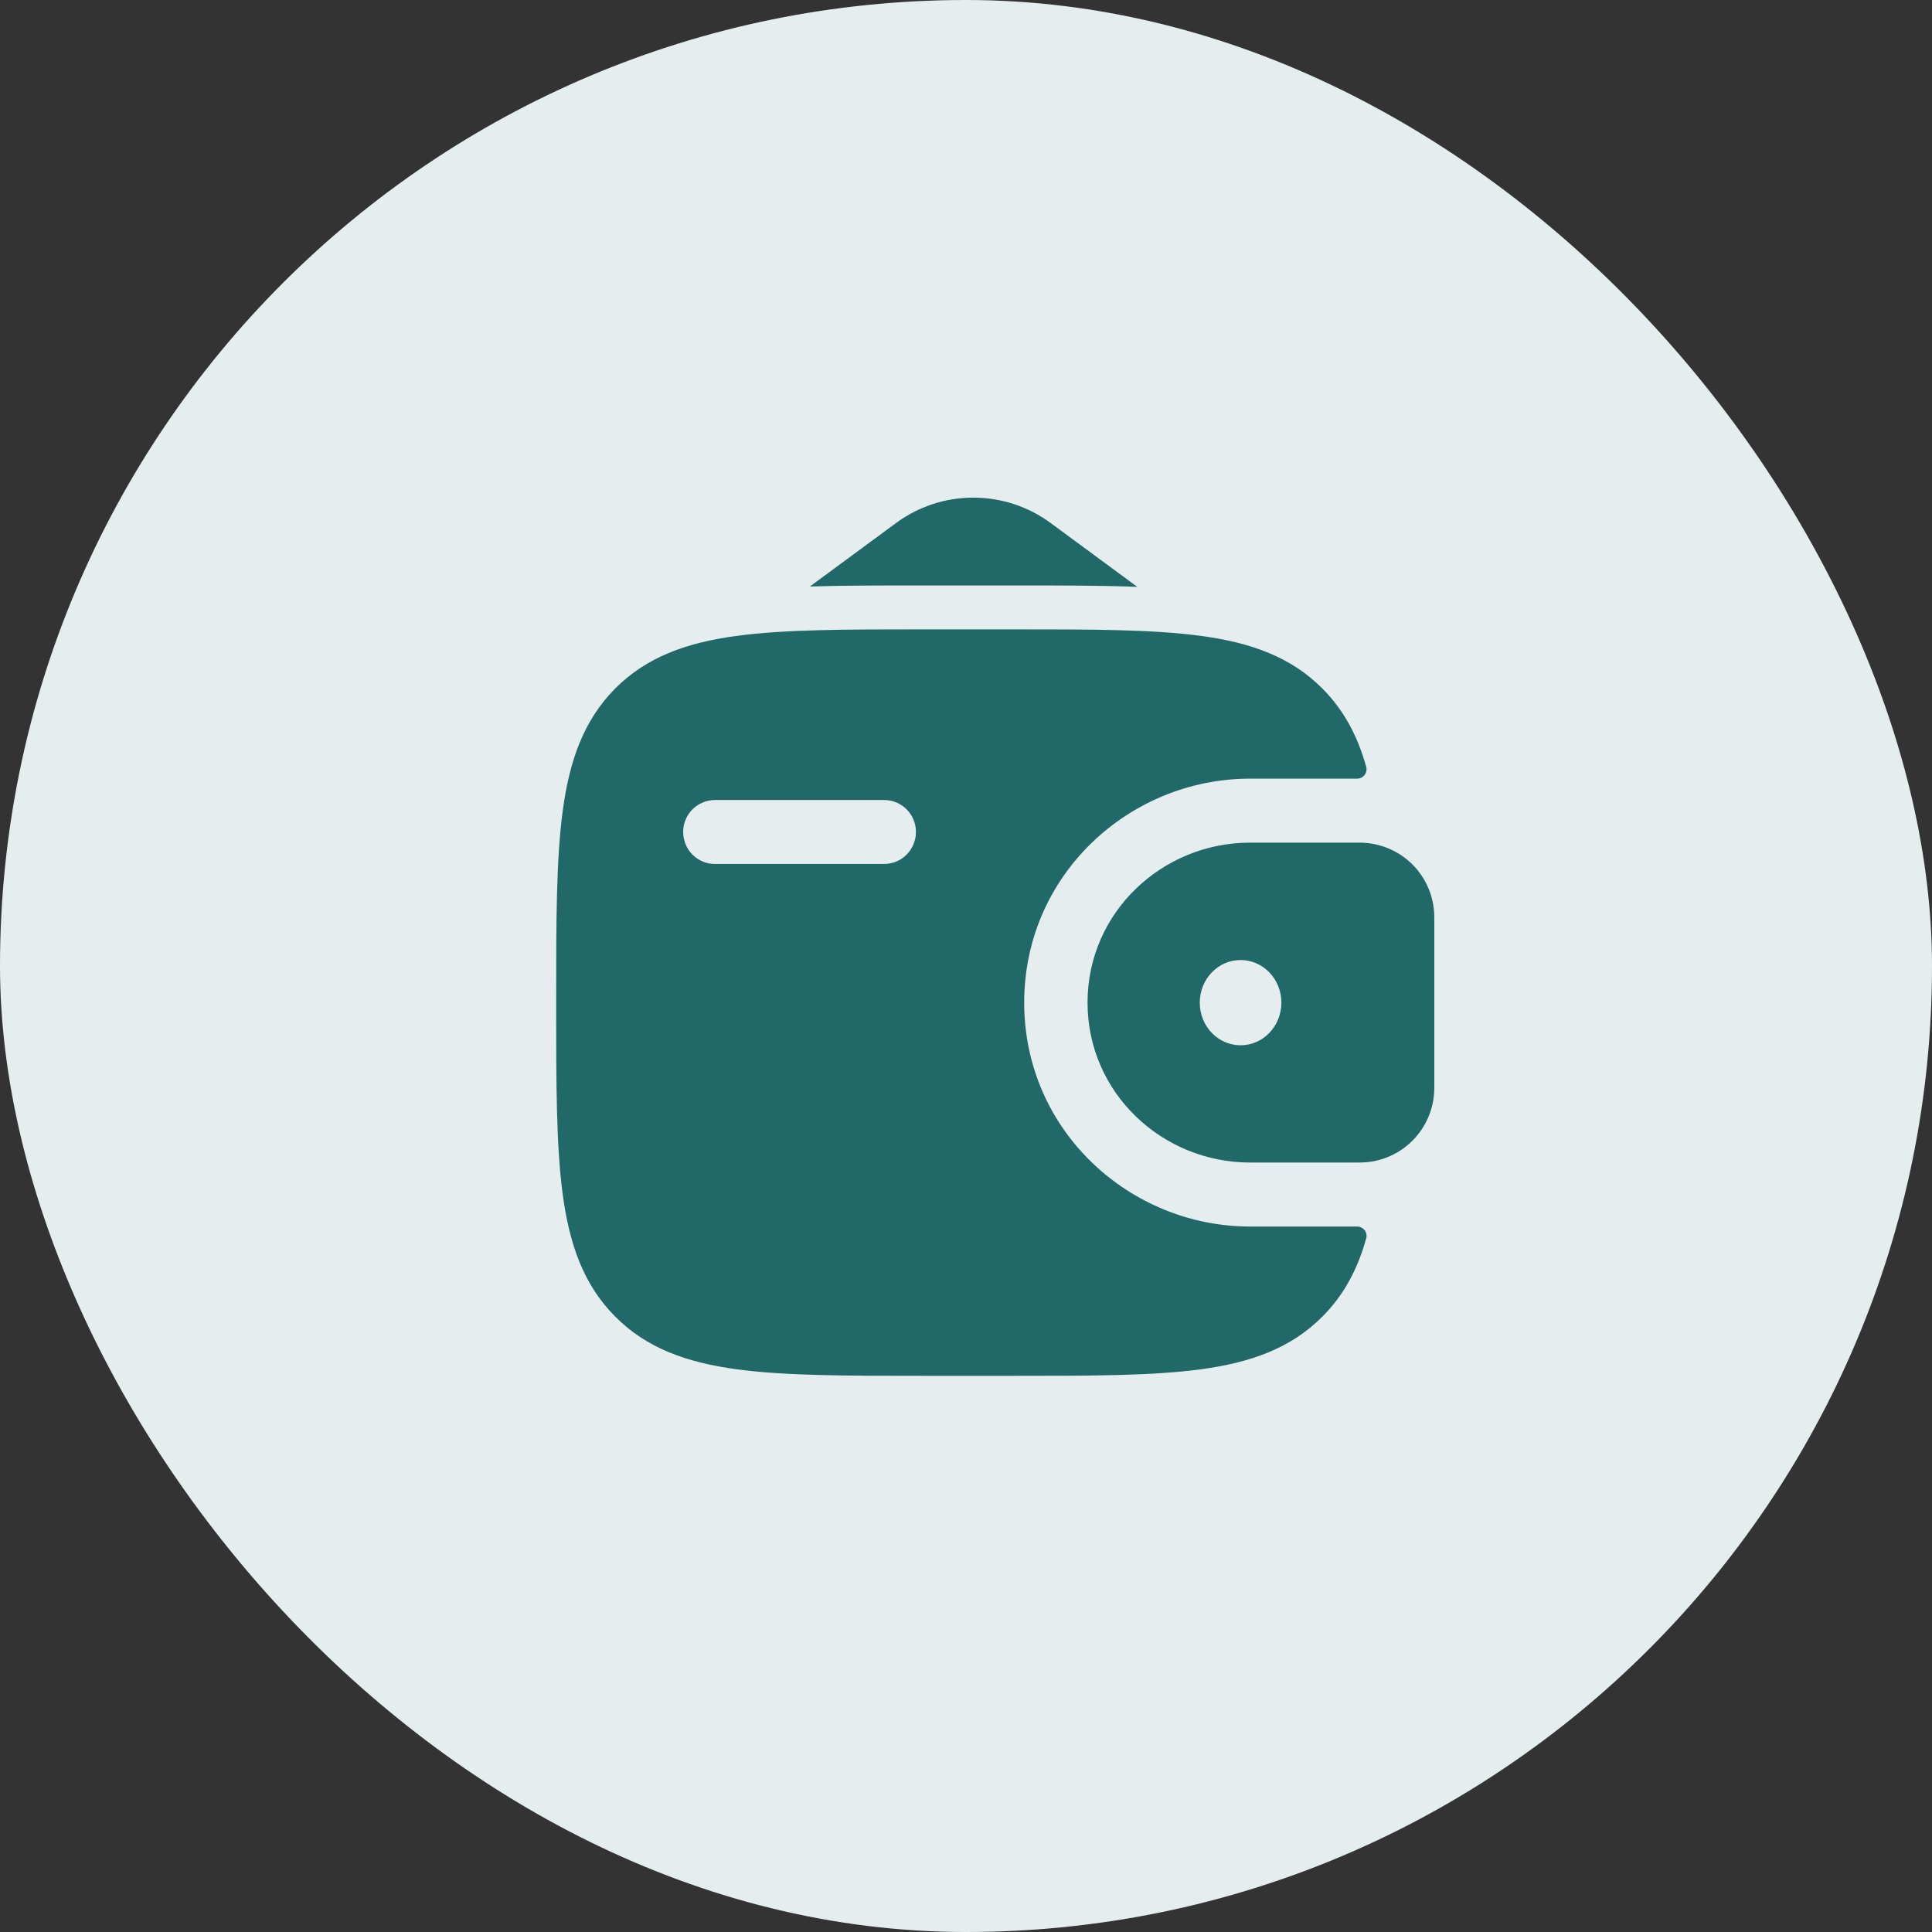
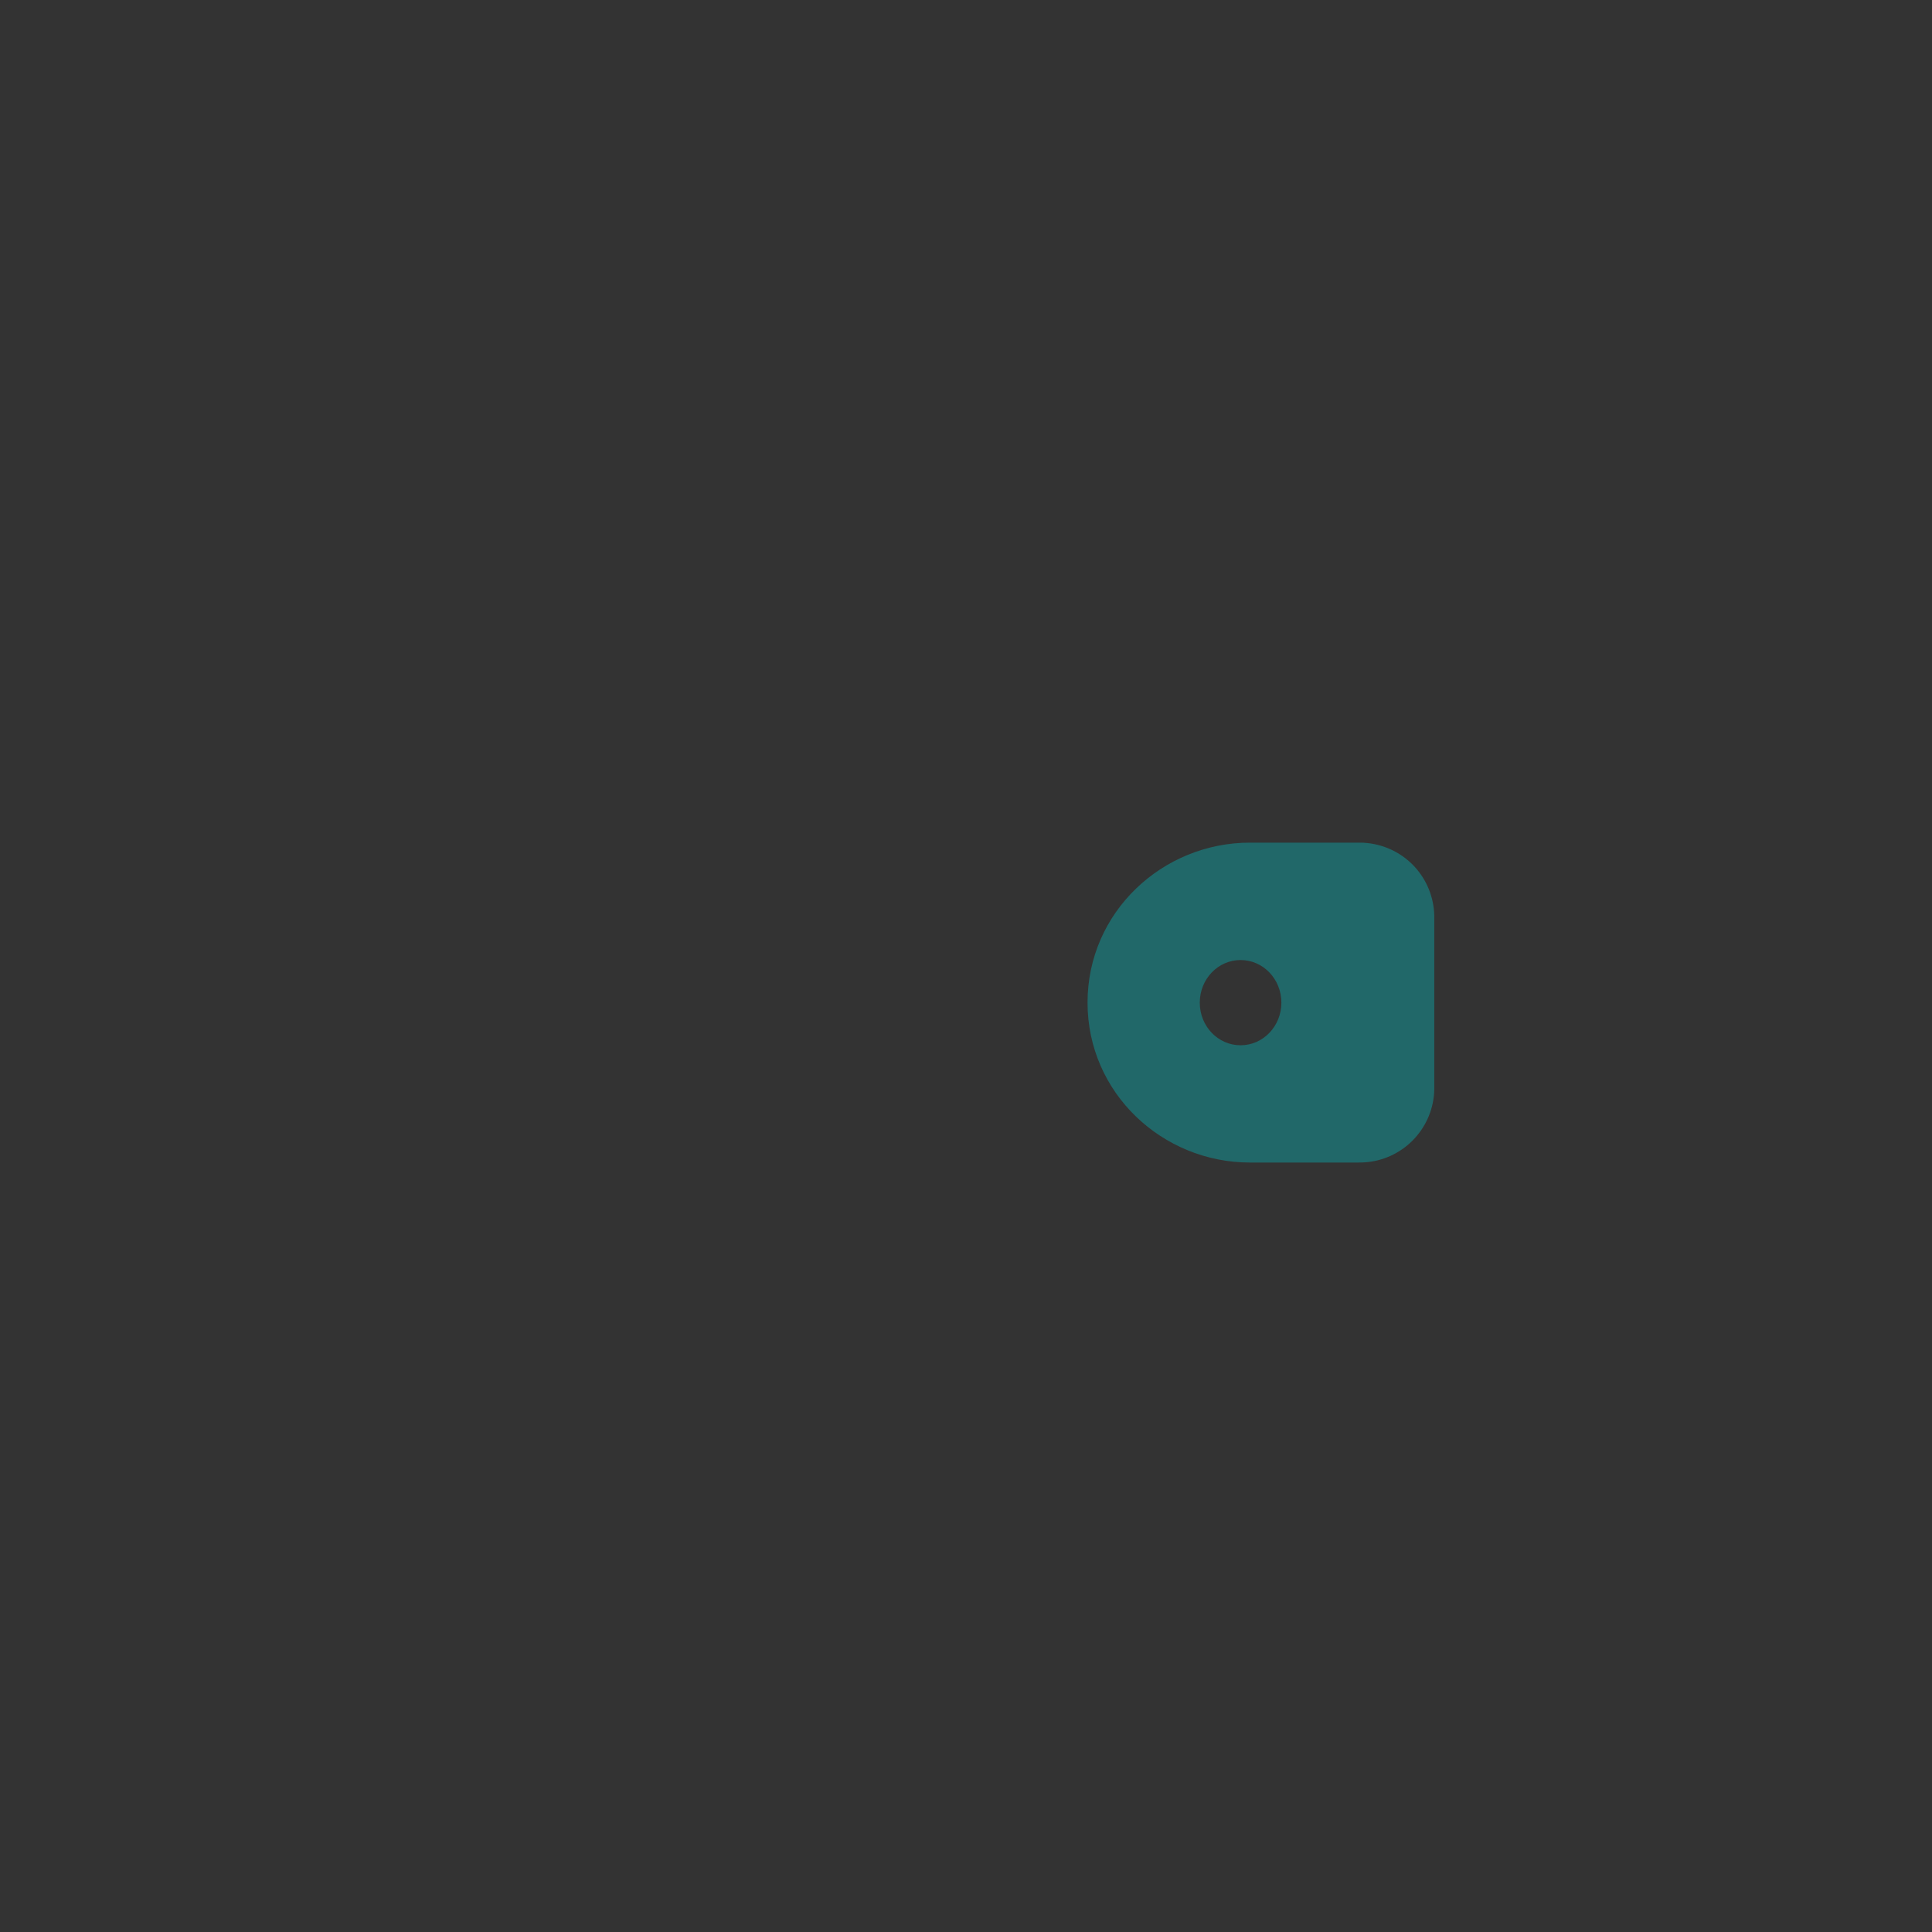
<svg xmlns="http://www.w3.org/2000/svg" width="33" height="33" viewBox="0 0 33 33" fill="none">
  <rect x="0" y="0" width="33" height="33" fill="#333333" stroke="none" />
-   <rect width="33" height="33" rx="16.5" fill="#E5EDEE" />
  <path fill-rule="evenodd" clip-rule="evenodd" d="M23.307 14.395C23.264 14.393 23.22 14.392 23.176 14.393H21.35C19.856 14.393 18.576 15.579 18.576 17.125C18.576 18.672 19.856 19.857 21.35 19.857H23.175C23.221 19.857 23.265 19.857 23.306 19.854C23.615 19.835 23.905 19.703 24.124 19.485C24.343 19.267 24.475 18.977 24.496 18.669C24.499 18.624 24.499 18.577 24.499 18.534V15.716C24.499 15.673 24.499 15.626 24.496 15.582C24.475 15.273 24.343 14.983 24.125 14.765C23.906 14.547 23.615 14.416 23.307 14.396M21.19 17.854C21.575 17.854 21.887 17.529 21.887 17.126C21.887 16.723 21.575 16.398 21.19 16.398C20.805 16.398 20.493 16.723 20.493 17.126C20.493 17.529 20.804 17.854 21.19 17.854Z" fill="#216869" />
-   <path fill-rule="evenodd" clip-rule="evenodd" d="M23.175 20.95C23.201 20.949 23.226 20.954 23.248 20.965C23.271 20.975 23.291 20.991 23.307 21.011C23.323 21.03 23.333 21.053 23.338 21.078C23.343 21.103 23.343 21.128 23.336 21.152C23.191 21.672 22.96 22.114 22.59 22.486C22.05 23.031 21.363 23.273 20.516 23.388C19.692 23.5 18.641 23.5 17.312 23.5H15.784C14.456 23.5 13.404 23.5 12.58 23.388C11.733 23.273 11.046 23.031 10.506 22.486C9.965 21.942 9.725 21.25 9.611 20.396C9.5 19.566 9.5 18.505 9.5 17.166V17.084C9.5 15.745 9.5 14.684 9.611 13.854C9.725 13 9.965 12.31 10.505 11.763C11.046 11.219 11.732 10.976 12.579 10.862C13.404 10.75 14.456 10.75 15.784 10.75H17.312C18.64 10.75 19.692 10.75 20.516 10.862C21.363 10.976 22.05 11.219 22.59 11.763C22.96 12.136 23.191 12.579 23.336 13.098C23.343 13.123 23.343 13.148 23.338 13.172C23.333 13.197 23.322 13.22 23.306 13.239C23.291 13.259 23.271 13.275 23.248 13.285C23.225 13.296 23.201 13.301 23.175 13.3H21.351C19.3 13.3 17.494 14.933 17.494 17.125C17.494 19.317 19.301 20.95 21.352 20.95H23.175ZM12.21 13.665C12.139 13.665 12.068 13.679 12.003 13.707C11.937 13.734 11.877 13.775 11.827 13.825C11.776 13.876 11.737 13.936 11.71 14.002C11.682 14.068 11.669 14.139 11.669 14.21C11.669 14.513 11.911 14.757 12.21 14.757H15.102C15.402 14.757 15.645 14.513 15.645 14.21C15.645 14.066 15.588 13.928 15.487 13.825C15.385 13.723 15.247 13.665 15.102 13.665H12.21Z" fill="#216869" />
-   <path d="M13.833 10.018L15.302 8.936C15.685 8.652 16.149 8.5 16.625 8.5C17.102 8.5 17.566 8.652 17.949 8.936L19.426 10.024C18.808 10 18.118 10 17.363 10H15.735C15.043 10 14.408 10 13.833 10.018Z" fill="#216869" />
</svg>